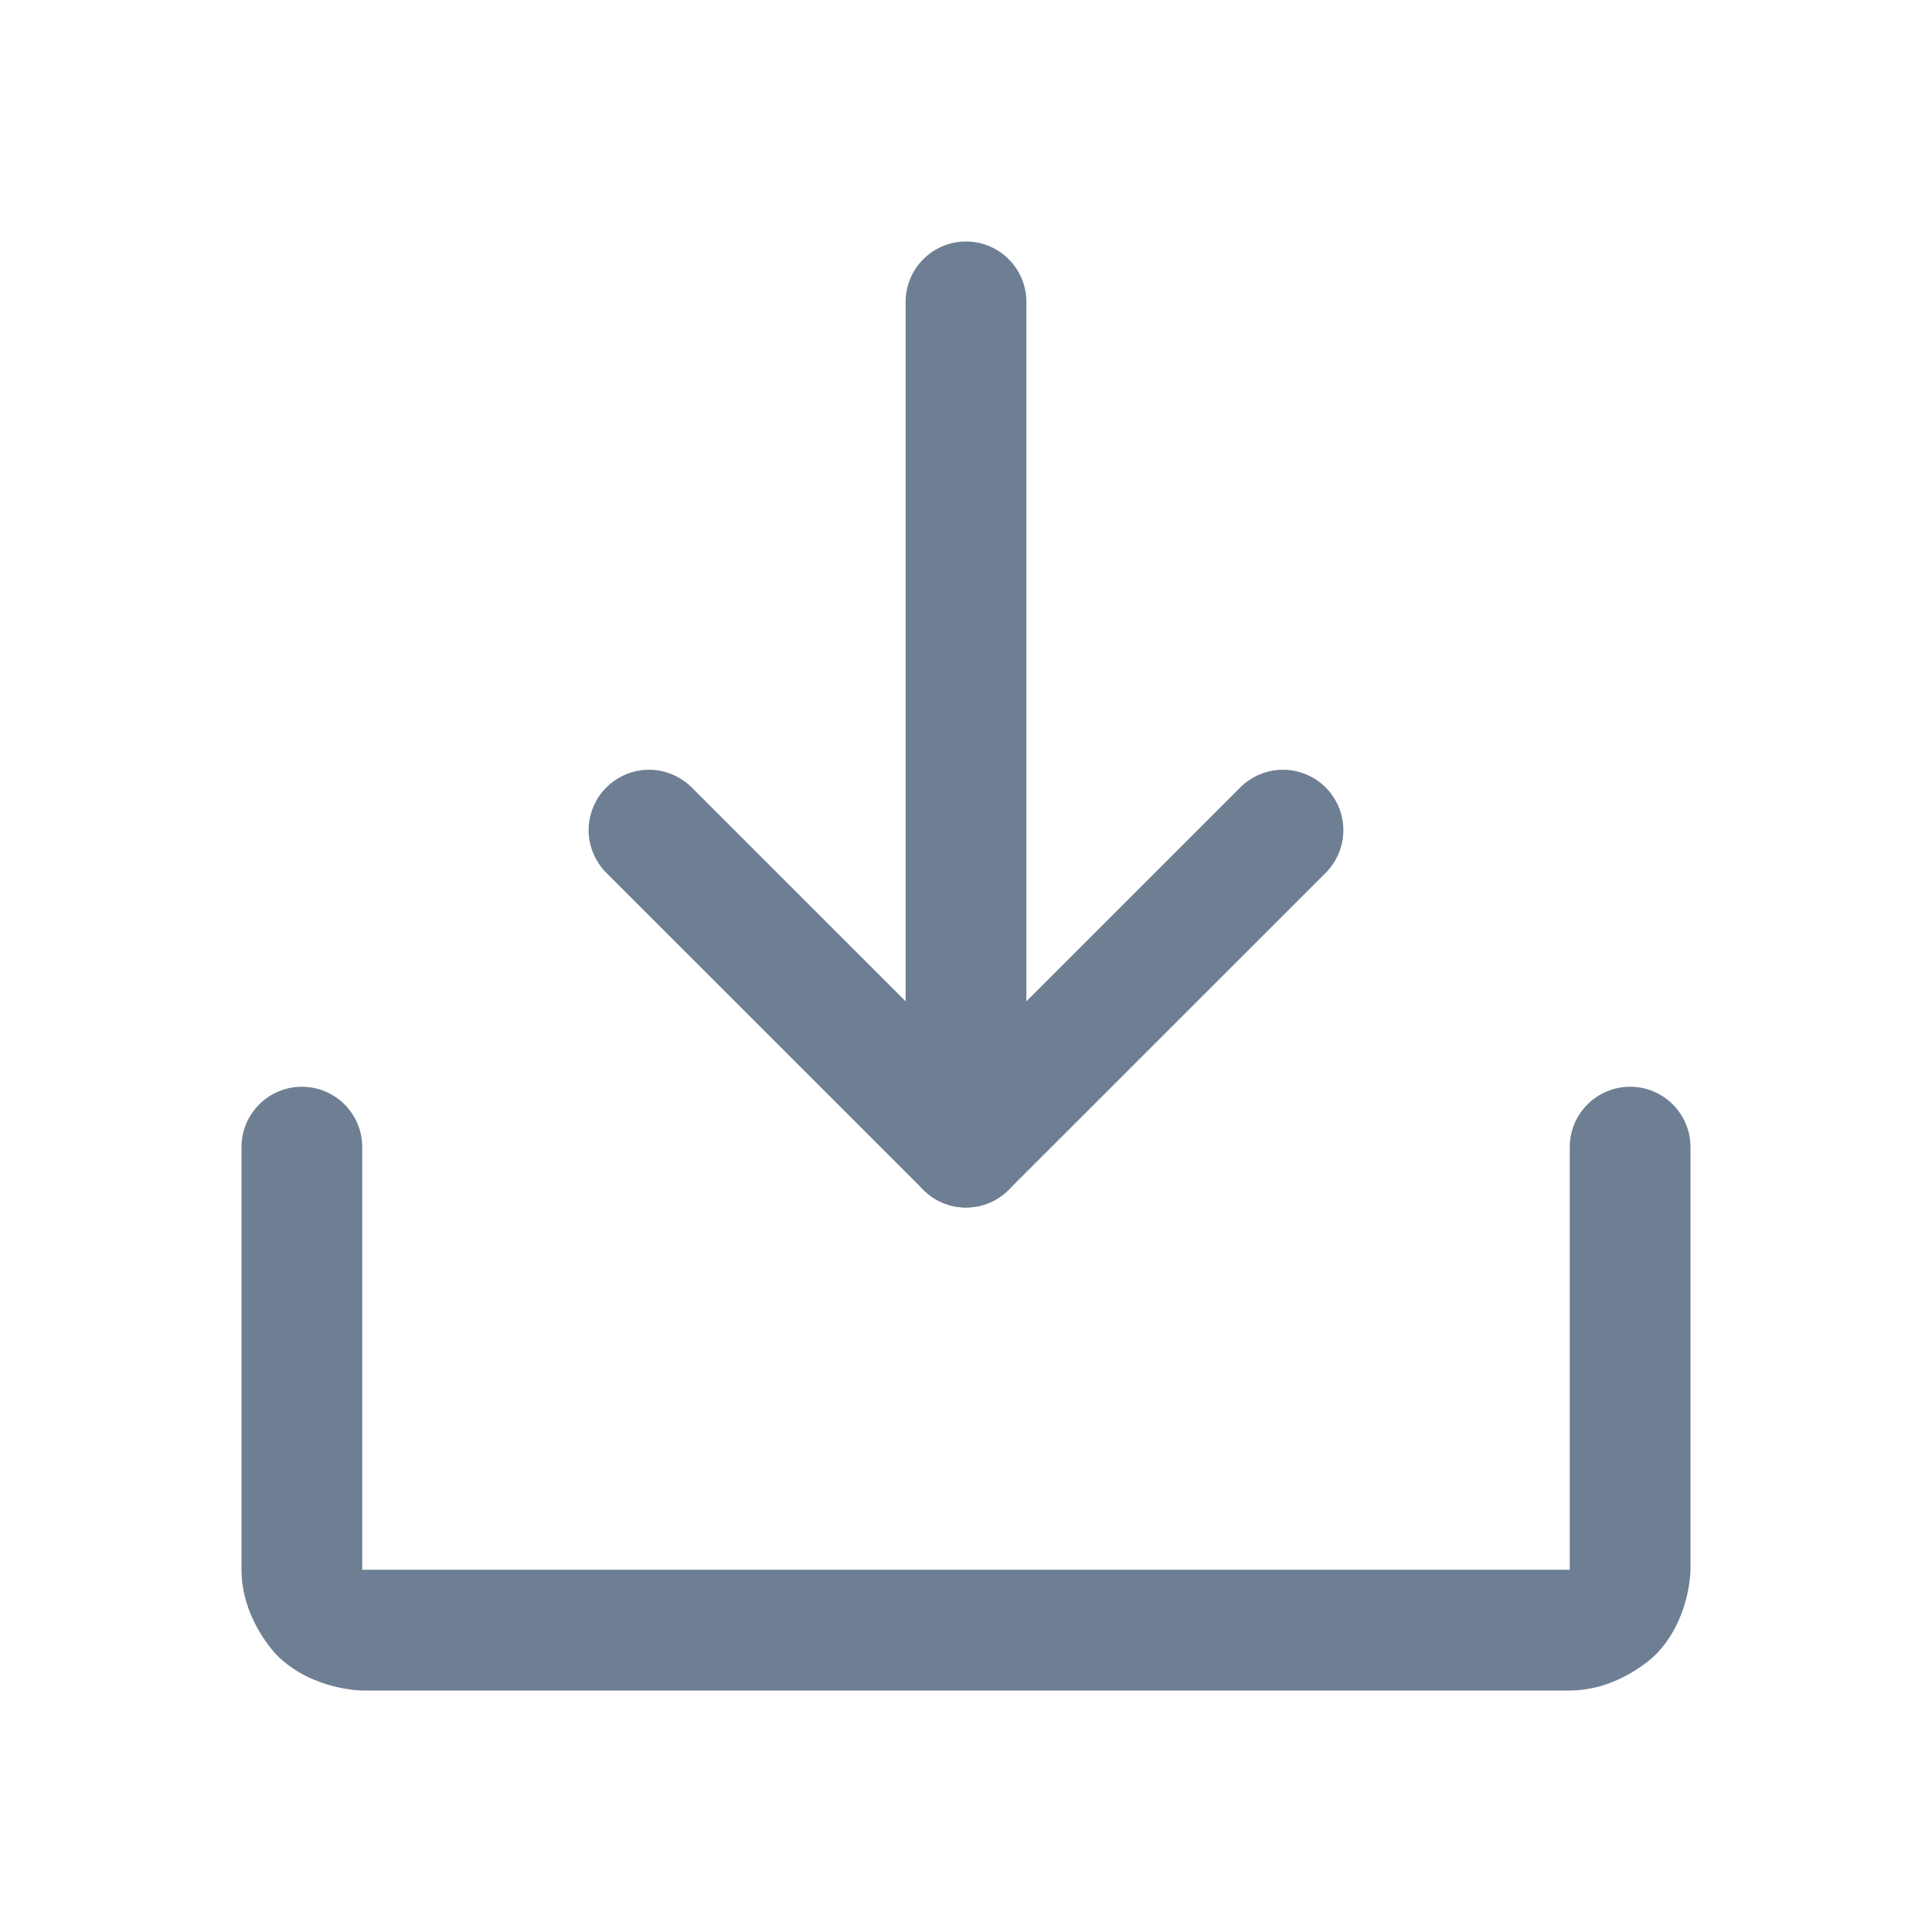
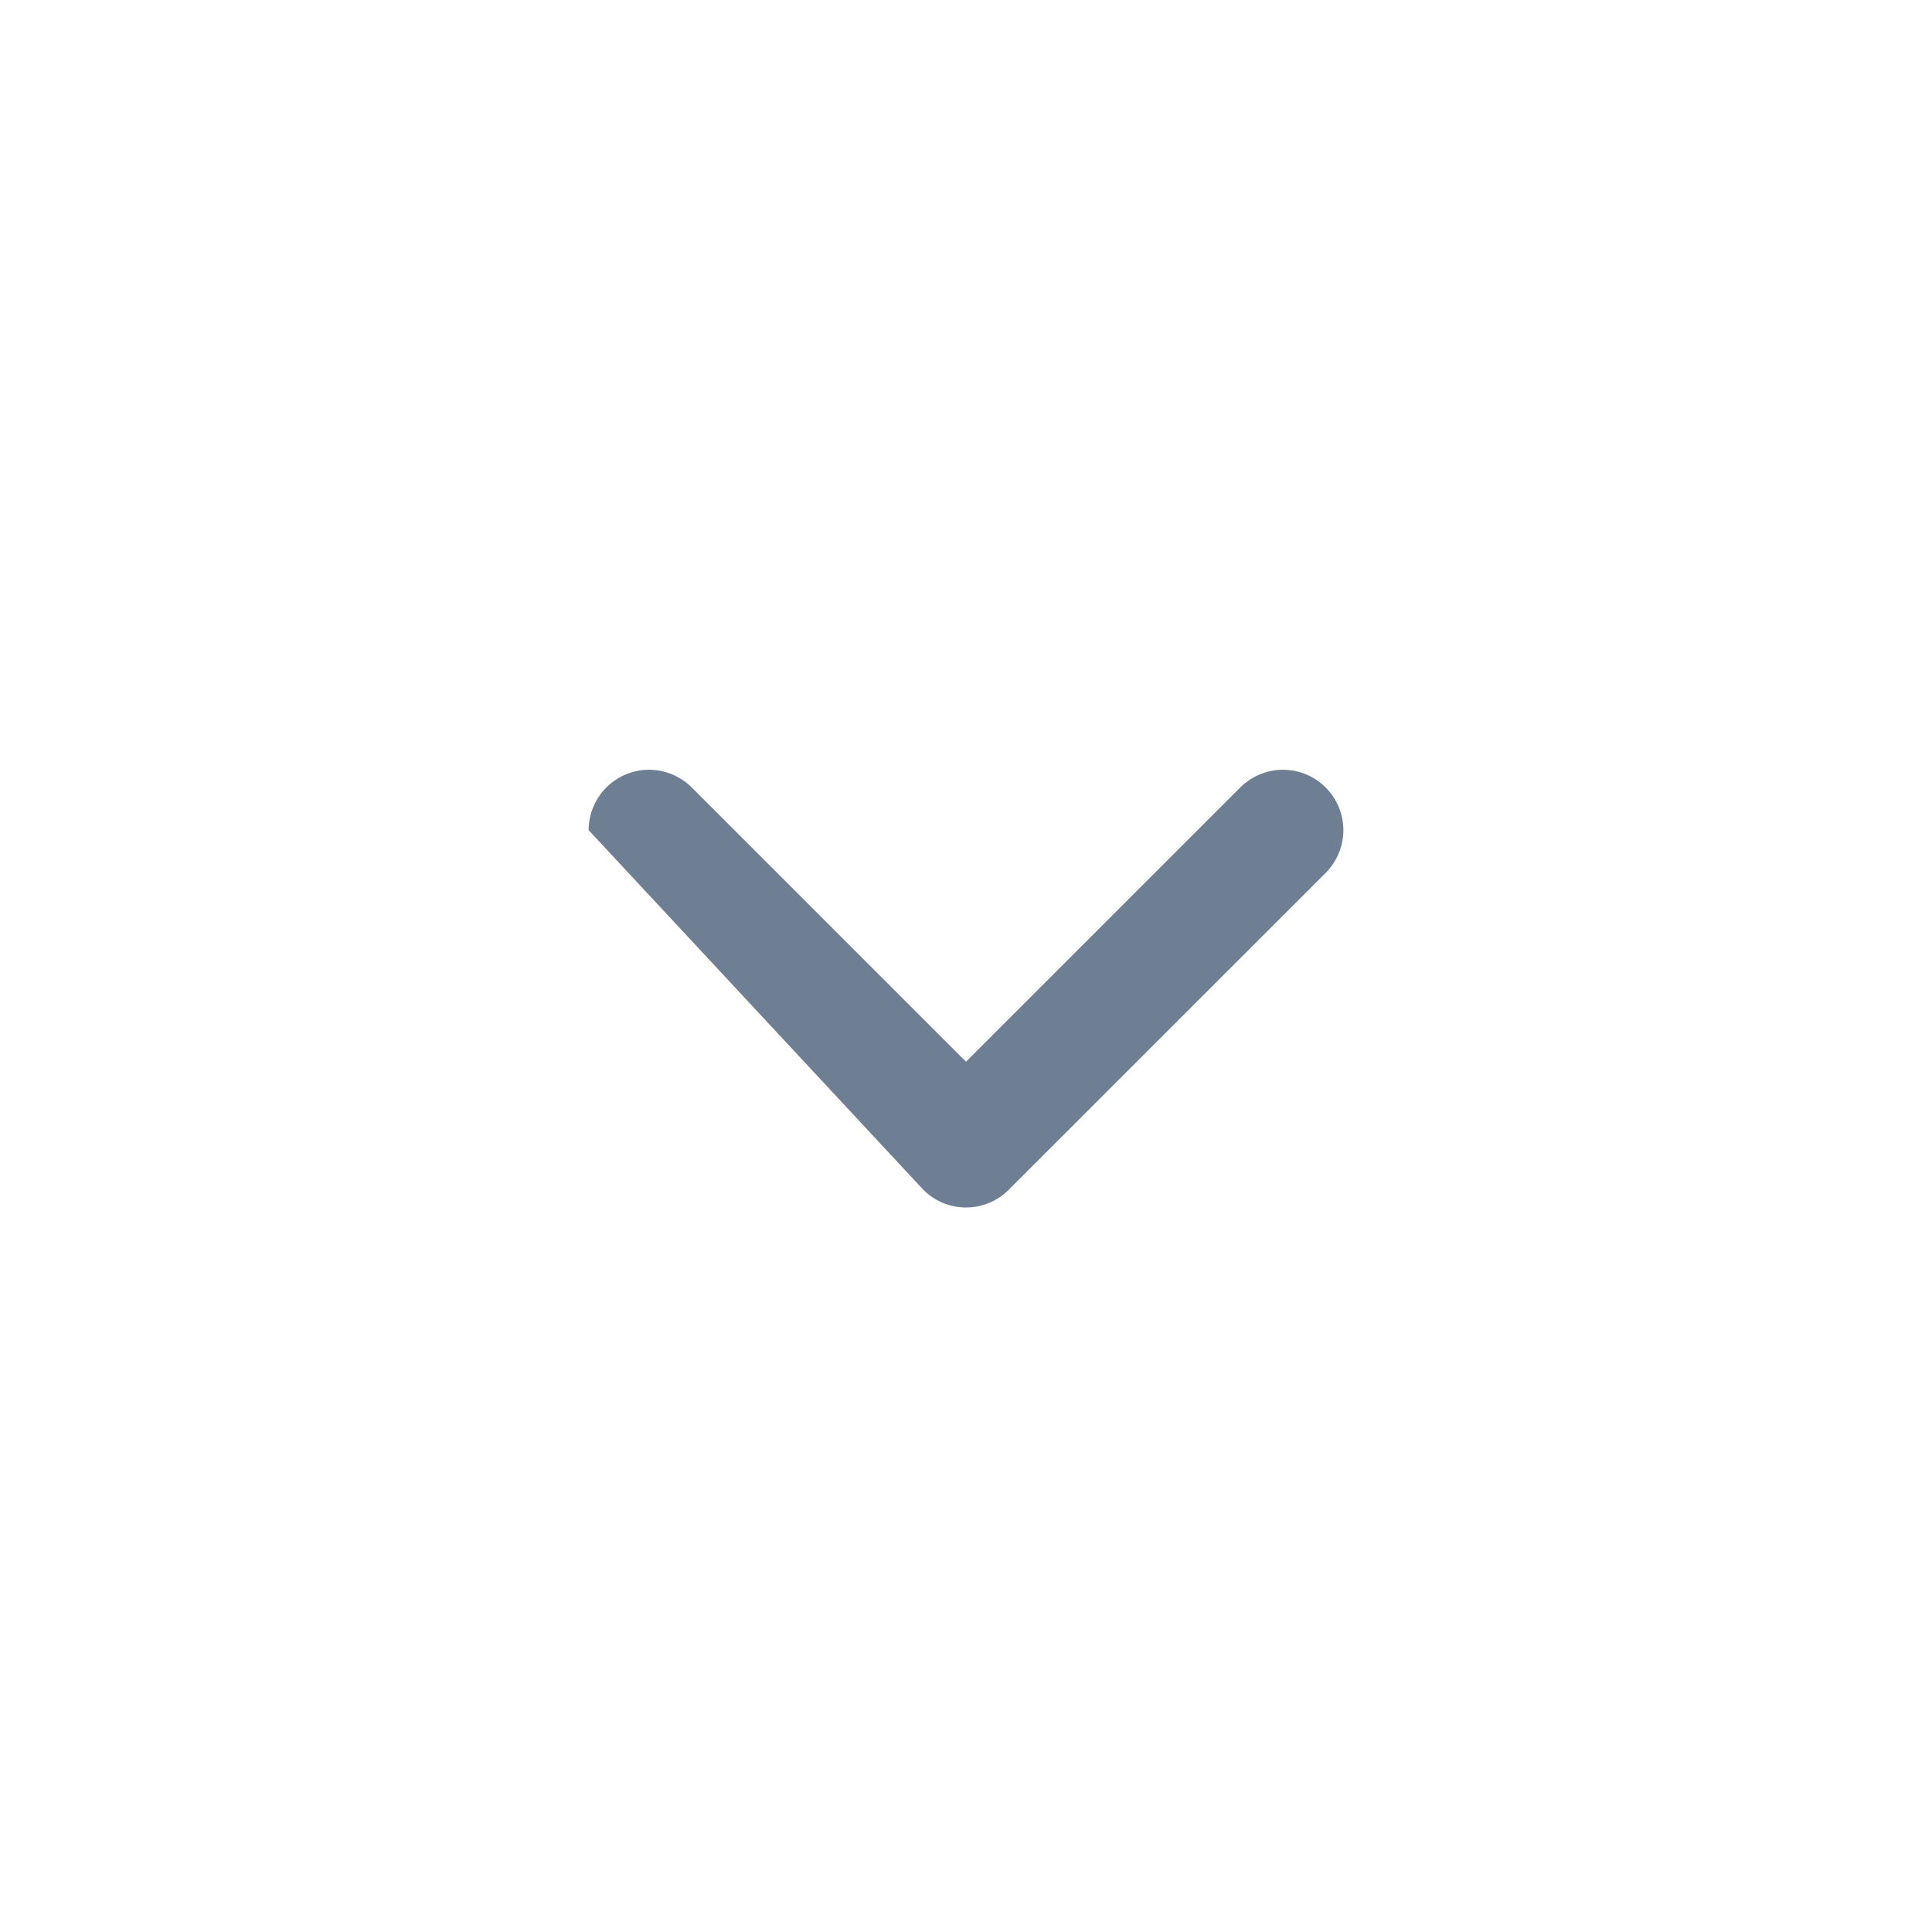
<svg xmlns="http://www.w3.org/2000/svg" width="24" height="24" viewBox="0 0 24 24" fill="none">
-   <path d="M16.468 10.843L16.468 10.843C16.608 10.702 16.688 10.511 16.688 10.312C16.688 10.114 16.608 9.923 16.468 9.782C16.327 9.642 16.136 9.562 15.938 9.562C15.739 9.562 15.548 9.642 15.407 9.782L15.407 9.782L12 13.189L8.593 9.782C8.452 9.642 8.261 9.562 8.062 9.562C7.864 9.562 7.673 9.642 7.532 9.782C7.392 9.923 7.312 10.114 7.312 10.312C7.312 10.511 7.392 10.702 7.532 10.843L11.47 14.78C11.61 14.921 11.801 15 12 15C12.199 15 12.39 14.921 12.53 14.78L16.468 10.843Z" fill="#6E7F93" />
-   <path d="M11.25 3.75V14.25C11.25 14.664 11.586 15 12 15C12.414 15 12.75 14.664 12.75 14.25V3.75C12.75 3.336 12.414 3 12 3C11.586 3 11.25 3.336 11.25 3.75Z" fill="#6E7F93" />
-   <path d="M4.5 19.5V14.25C4.5 13.836 4.164 13.5 3.75 13.5C3.336 13.5 3 13.836 3 14.25V19.5C3 20.121 3.439 20.561 3.439 20.561C3.879 21 4.5 21 4.5 21H19.5C20.121 21 20.561 20.561 20.561 20.561C21 20.121 21 19.5 21 19.5V14.25C21 13.836 20.664 13.5 20.25 13.5C19.836 13.5 19.5 13.836 19.5 14.25V19.5H4.5Z" fill="#6E7F93" />
+   <path d="M16.468 10.843L16.468 10.843C16.608 10.702 16.688 10.511 16.688 10.312C16.688 10.114 16.608 9.923 16.468 9.782C16.327 9.642 16.136 9.562 15.938 9.562C15.739 9.562 15.548 9.642 15.407 9.782L15.407 9.782L12 13.189L8.593 9.782C8.452 9.642 8.261 9.562 8.062 9.562C7.864 9.562 7.673 9.642 7.532 9.782C7.392 9.923 7.312 10.114 7.312 10.312L11.47 14.78C11.61 14.921 11.801 15 12 15C12.199 15 12.39 14.921 12.53 14.78L16.468 10.843Z" fill="#6E7F93" />
</svg>